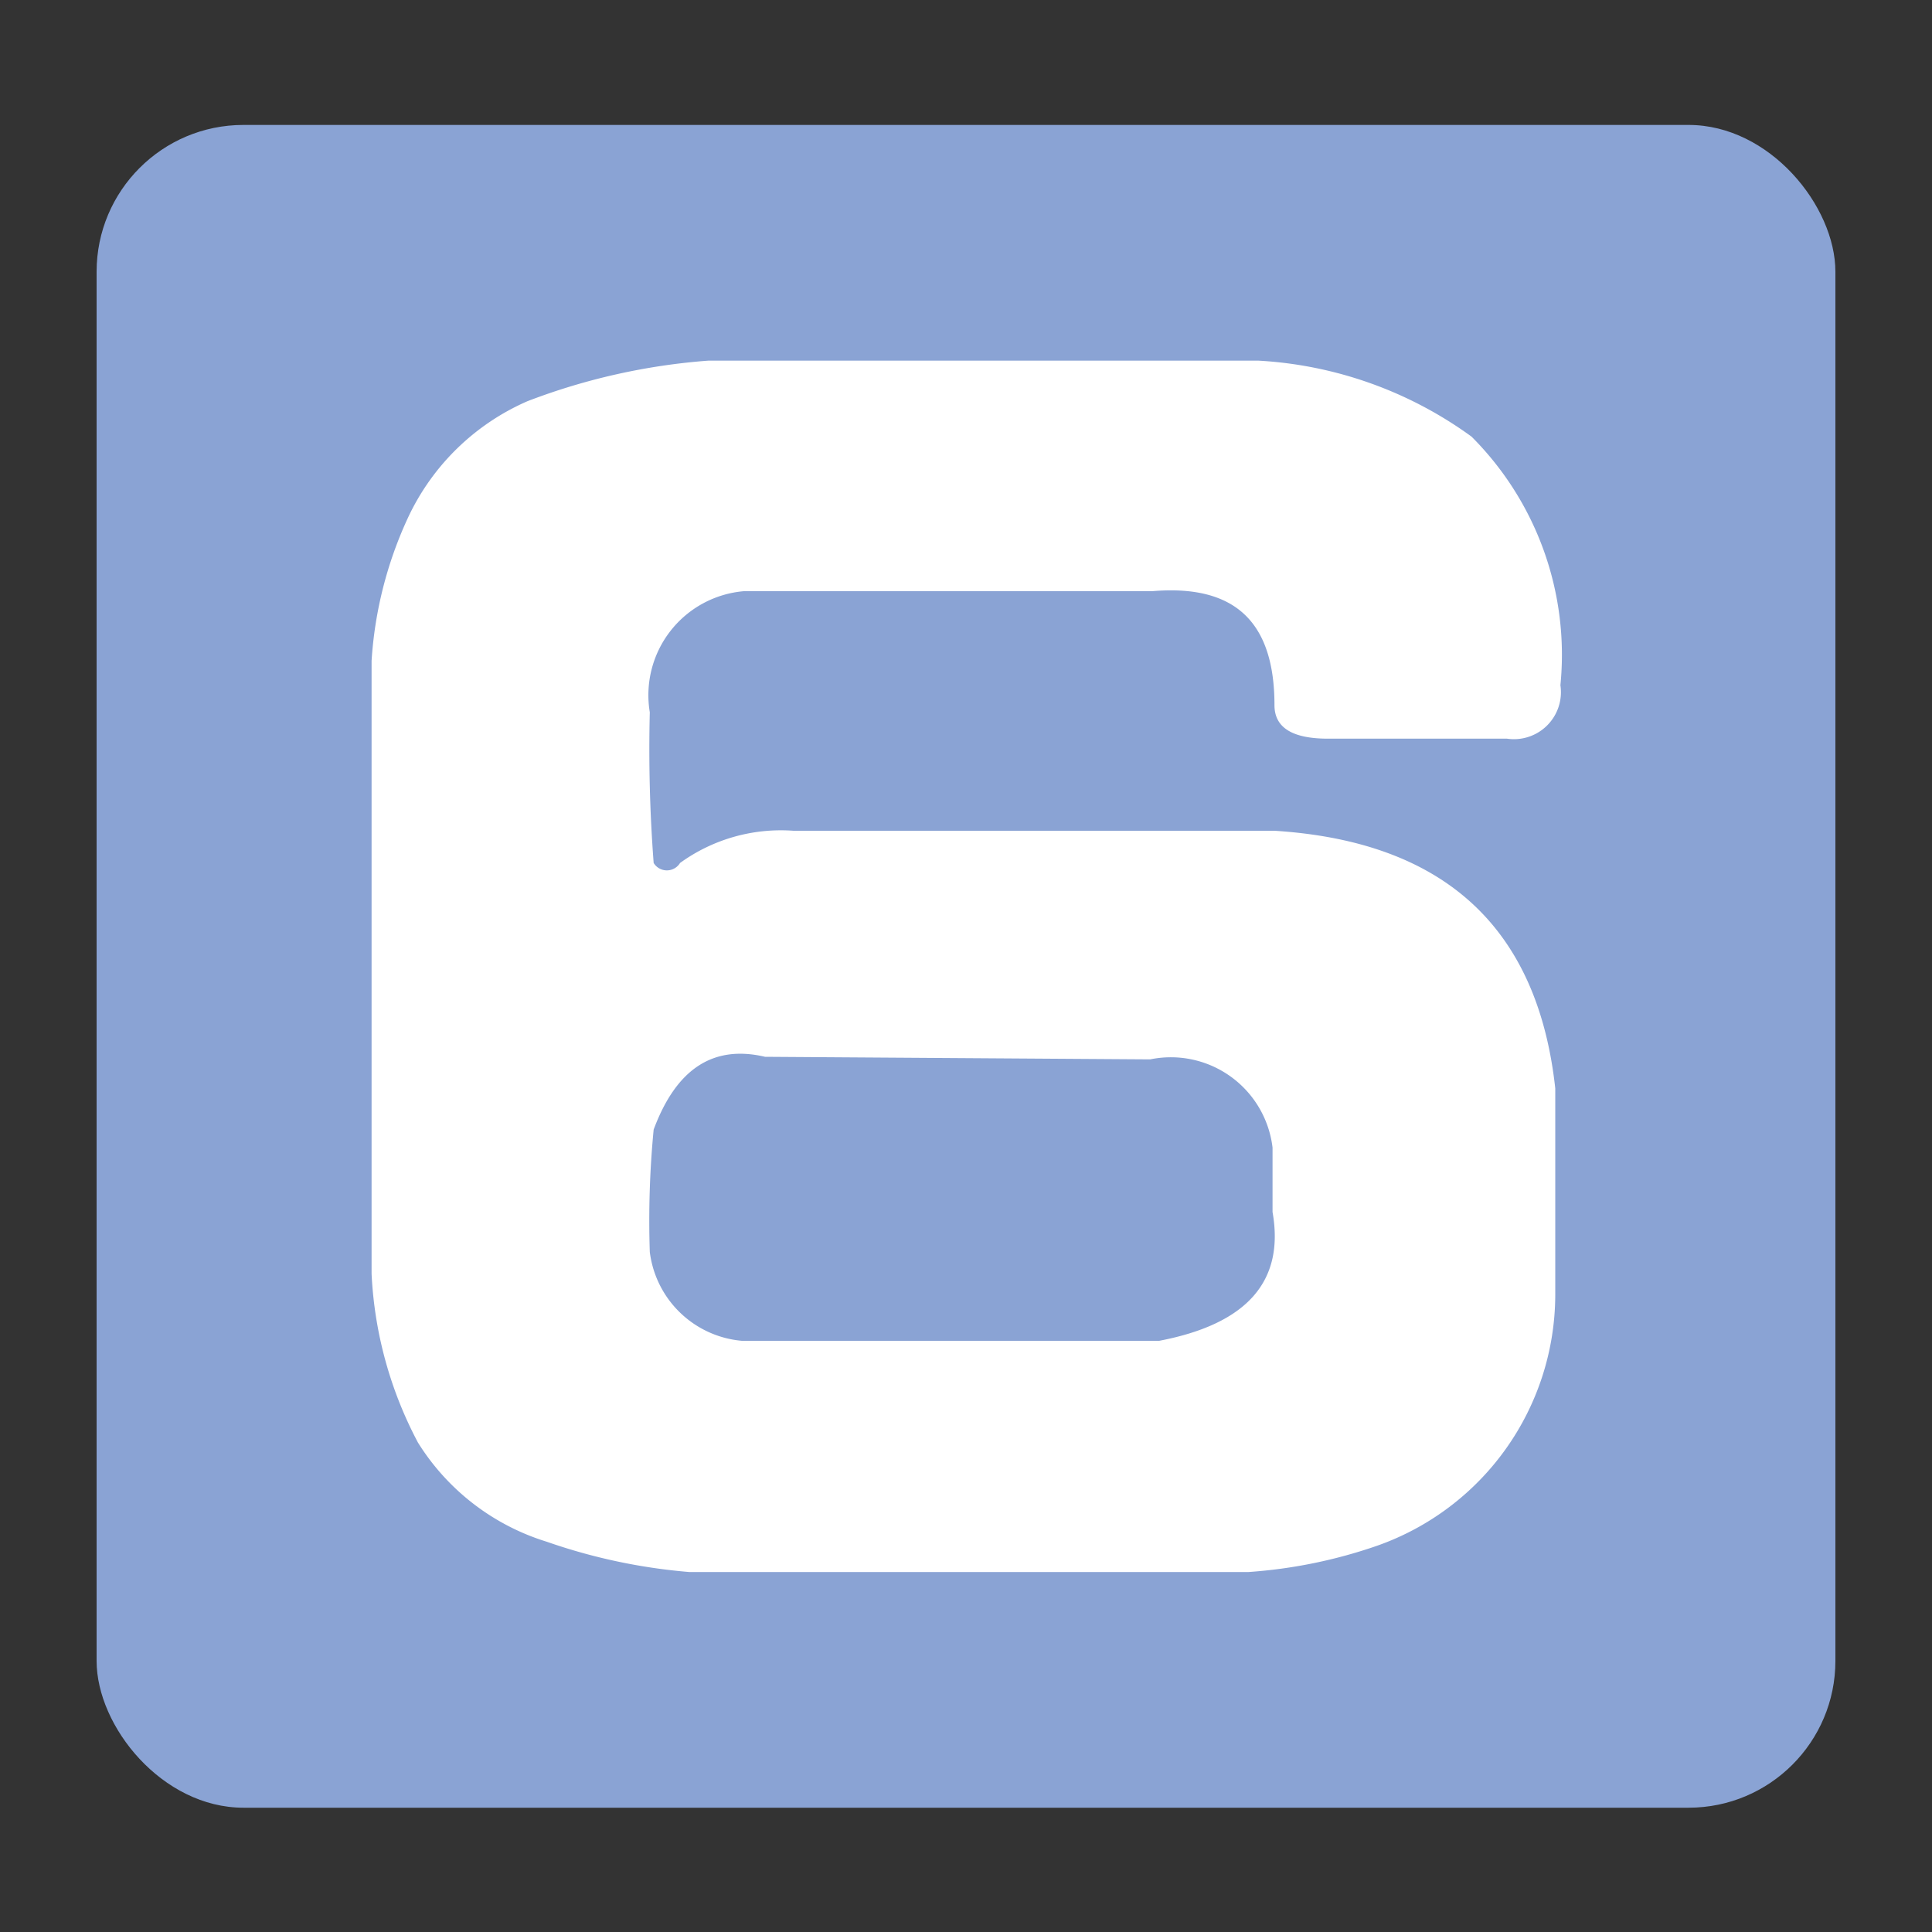
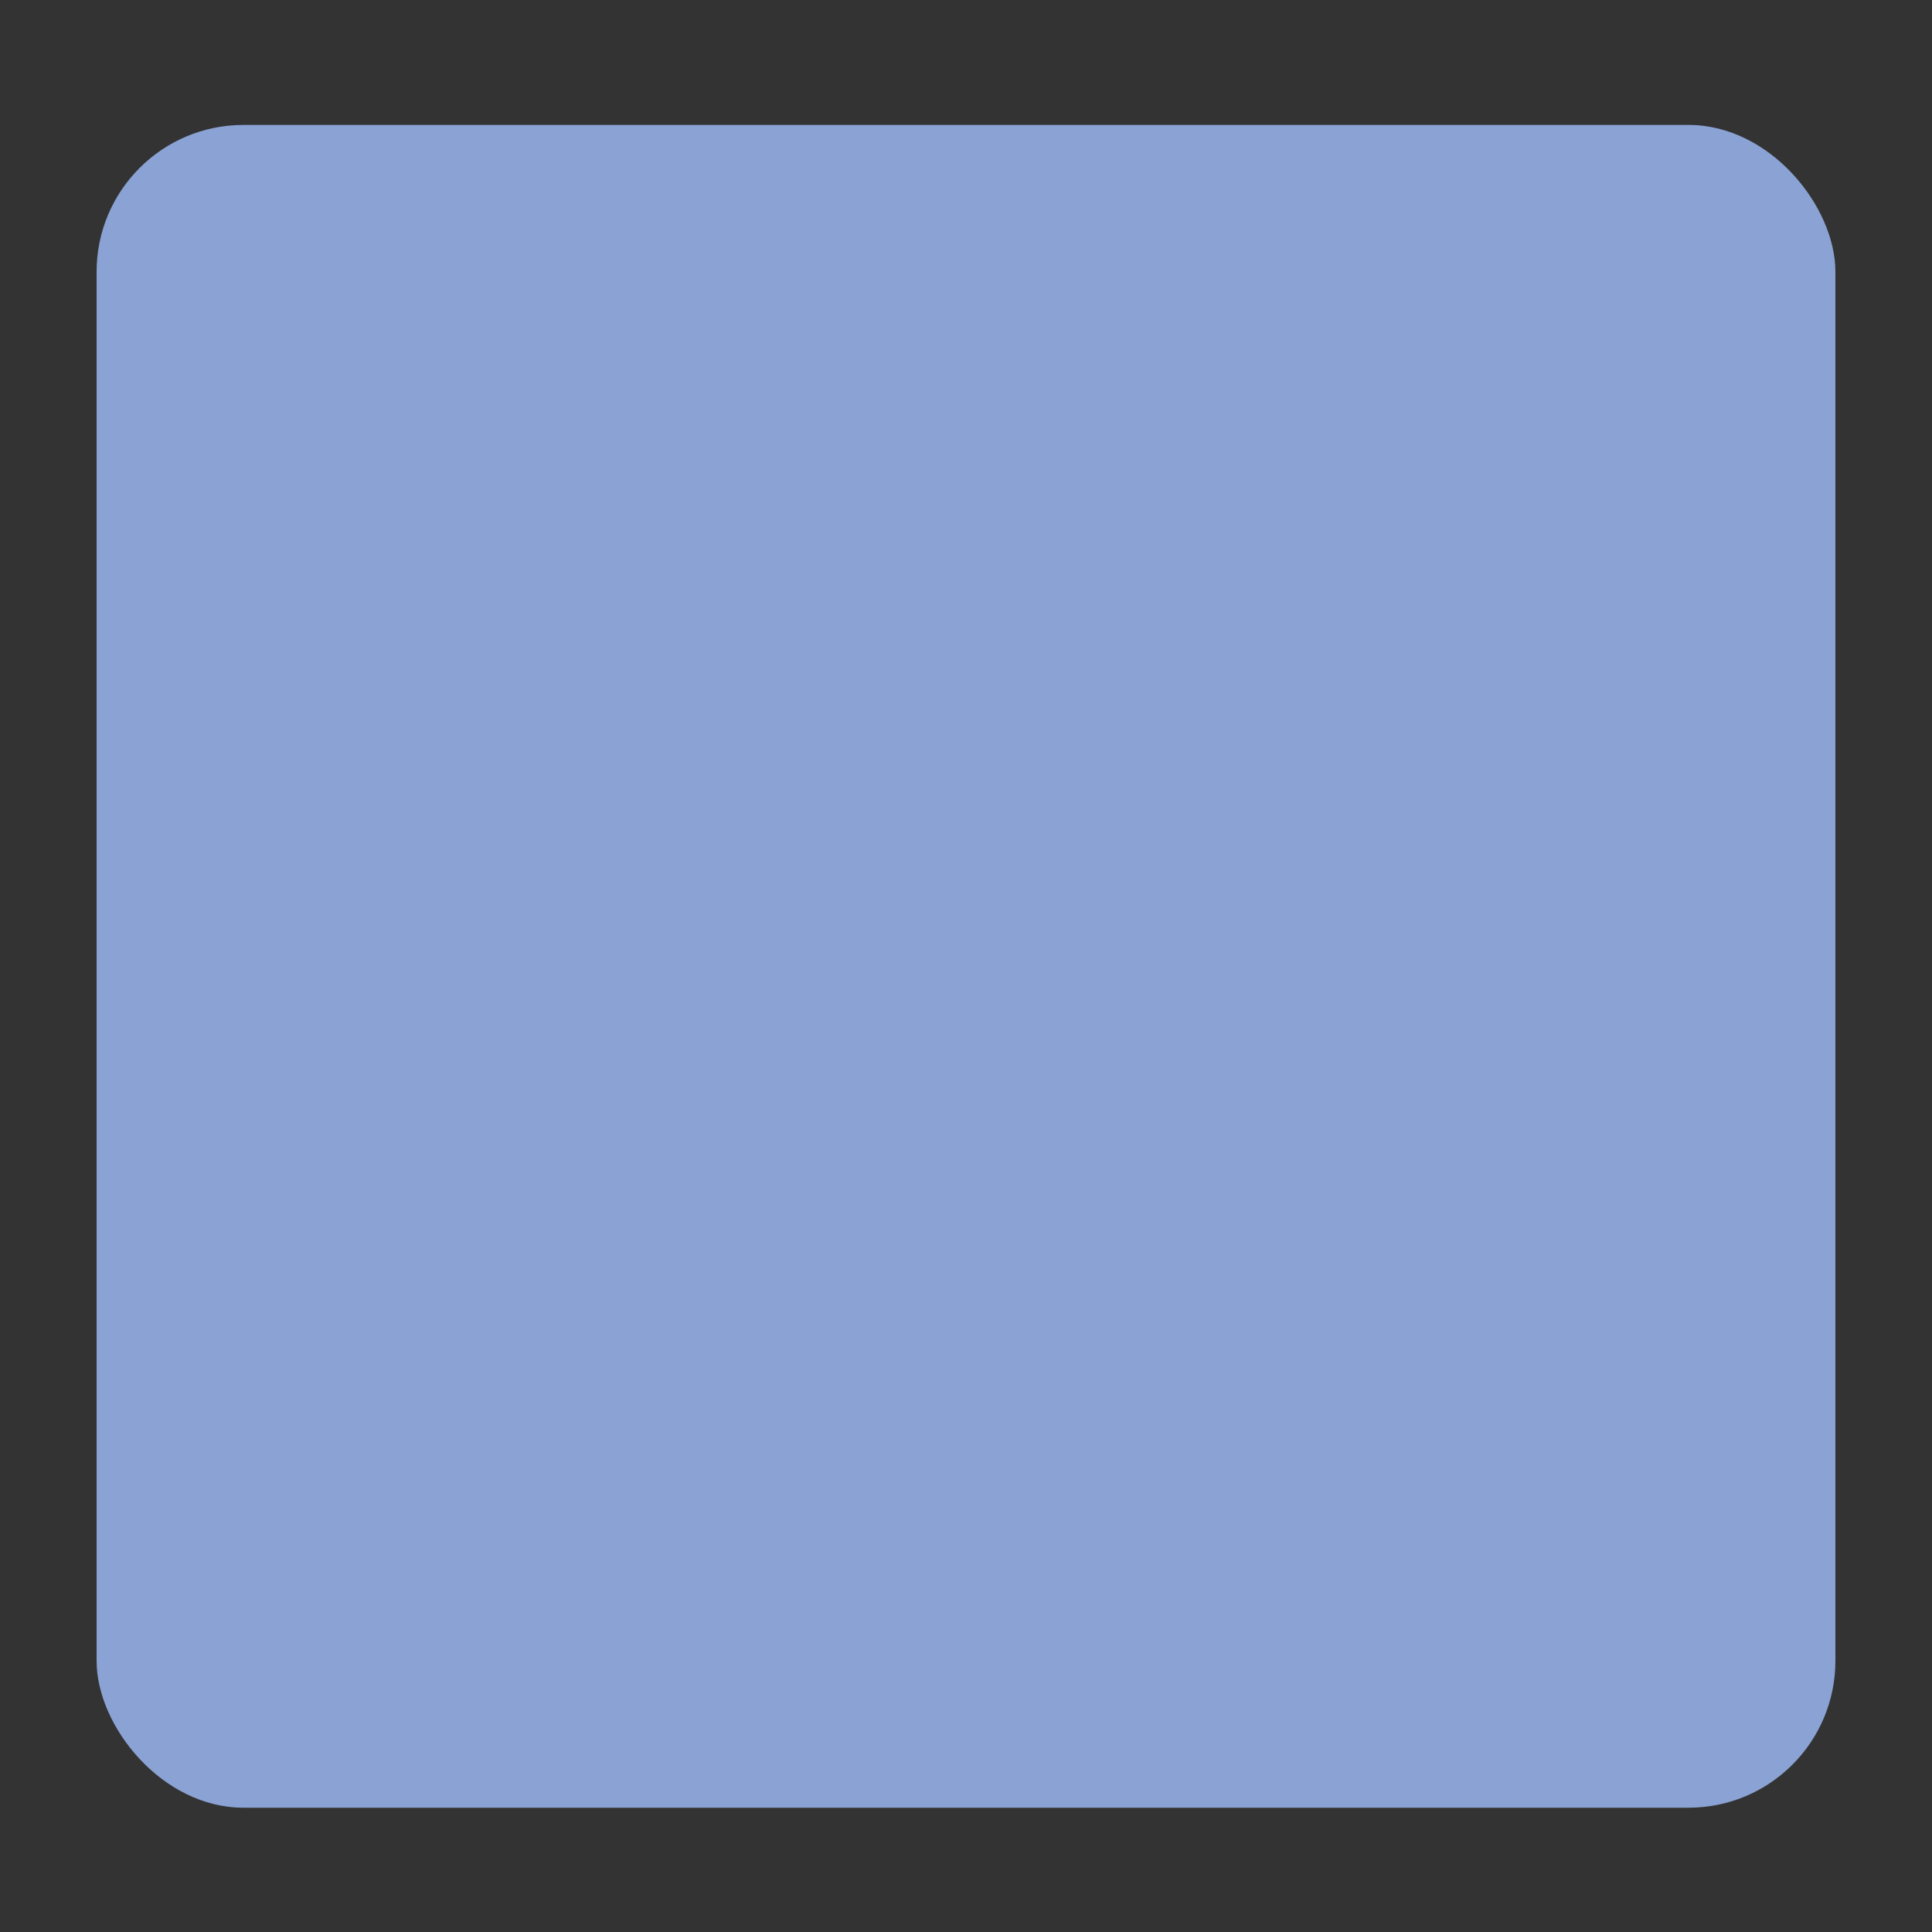
<svg xmlns="http://www.w3.org/2000/svg" id="圖層_1" data-name="圖層 1" viewBox="0 0 30 30">
  <rect x="0" y="0" width="30" height="30" fill="#333333" stroke="none" />
  <defs>
    <style>.cls-1{fill:#8aa3d4;}.cls-2{fill:#fff;}</style>
  </defs>
  <rect class="cls-1" x="1.5" y="1.94" width="27" height="26.13" rx="2.28" />
-   <path class="cls-2" d="M8.19,6.23A9.89,9.89,0,0,1,11,5.6h8.54a6.21,6.21,0,0,1,3.31,1.18,4.79,4.79,0,0,1,1.38,3.86.73.73,0,0,1-.83.83H20.62c-.55,0-.83-.17-.83-.52,0-1.29-.61-1.88-1.9-1.77H11.55a1.62,1.62,0,0,0-1.46,1.88,23.29,23.29,0,0,0,.06,2.34.24.24,0,0,0,.41,0,2.67,2.67,0,0,1,1.76-.5h7.47q3.95.25,4.36,4v3.22A4.14,4.14,0,0,1,21.39,24a7.7,7.7,0,0,1-2,.41H10.7a8.94,8.94,0,0,1-2.21-.47,3.61,3.61,0,0,1-2-1.54,6.22,6.22,0,0,1-.72-2.62V10.26a6.21,6.21,0,0,1,.56-2.21A3.66,3.66,0,0,1,8.19,6.23Zm3.69,10.18c-.81-.19-1.38.19-1.73,1.13a14.72,14.72,0,0,0-.06,1.9,1.58,1.58,0,0,0,1.43,1.38H18c1.36-.26,1.95-.92,1.76-2v-1a1.59,1.59,0,0,0-1.9-1.37Z" />
</svg>